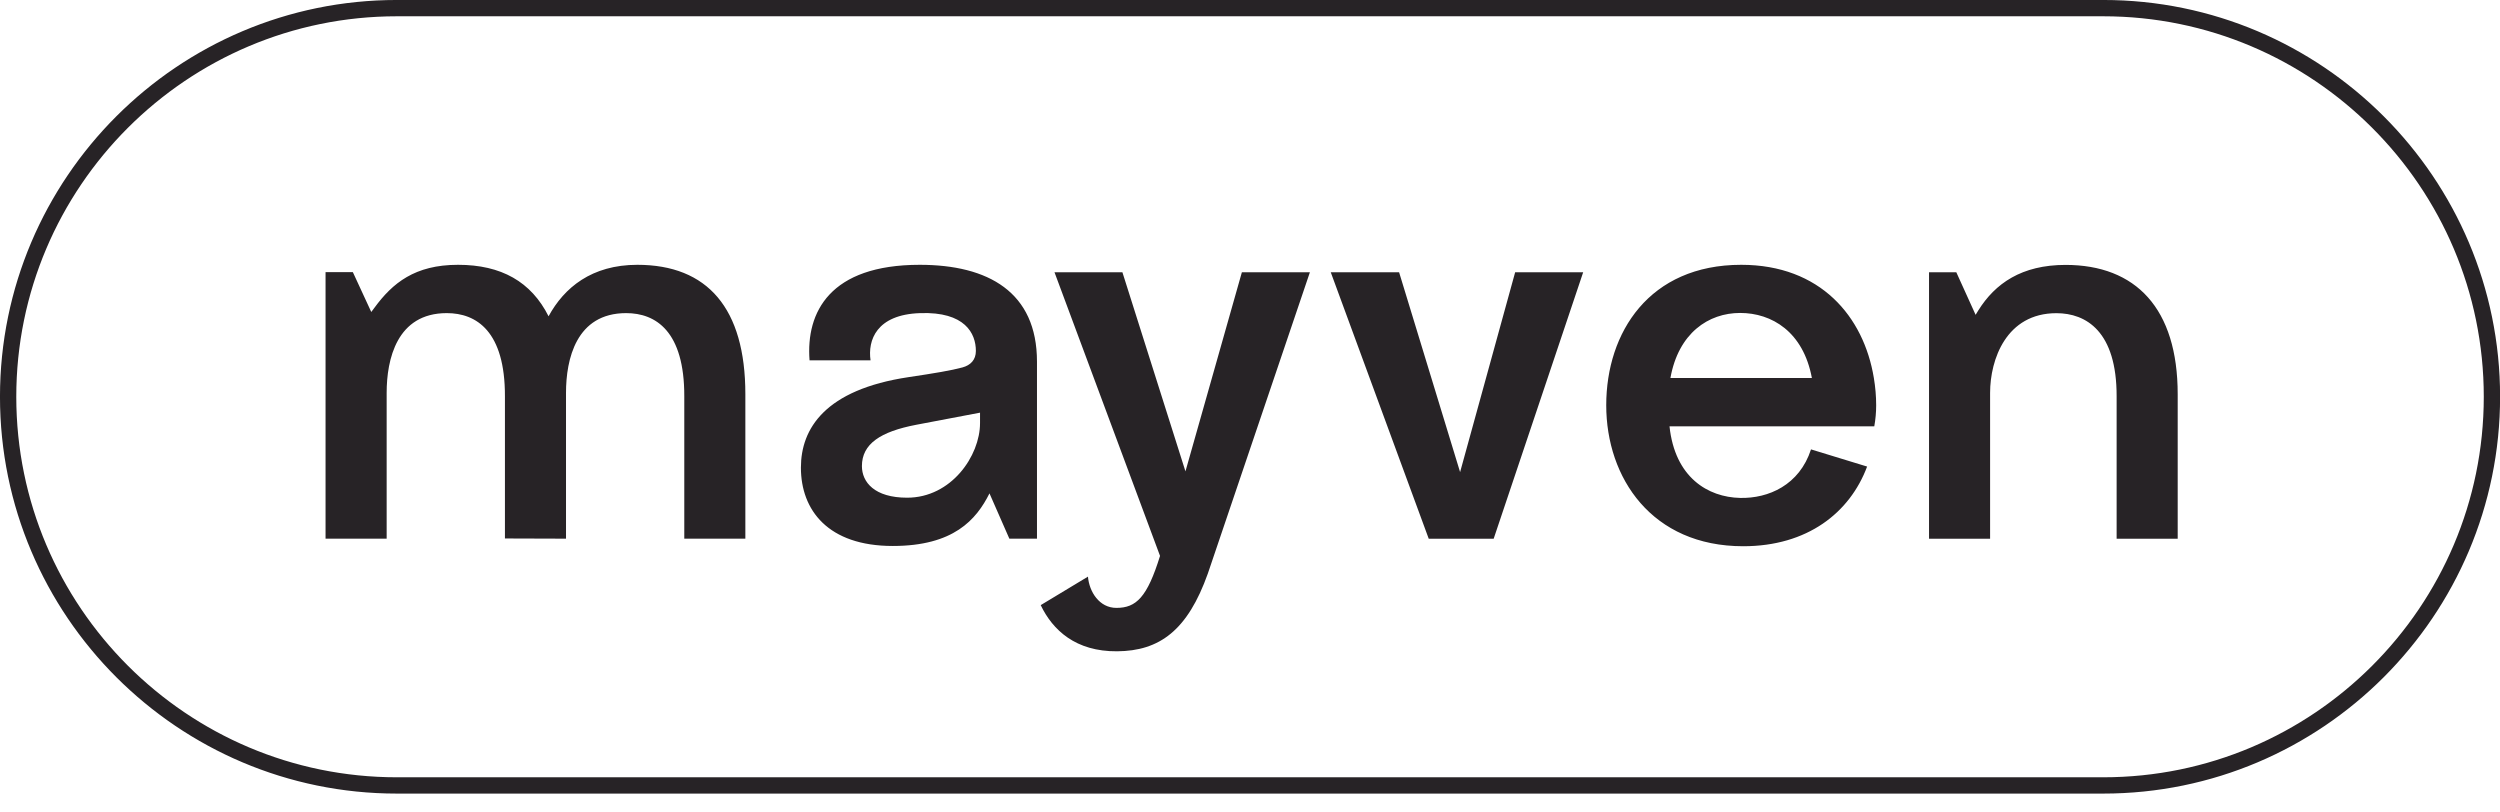
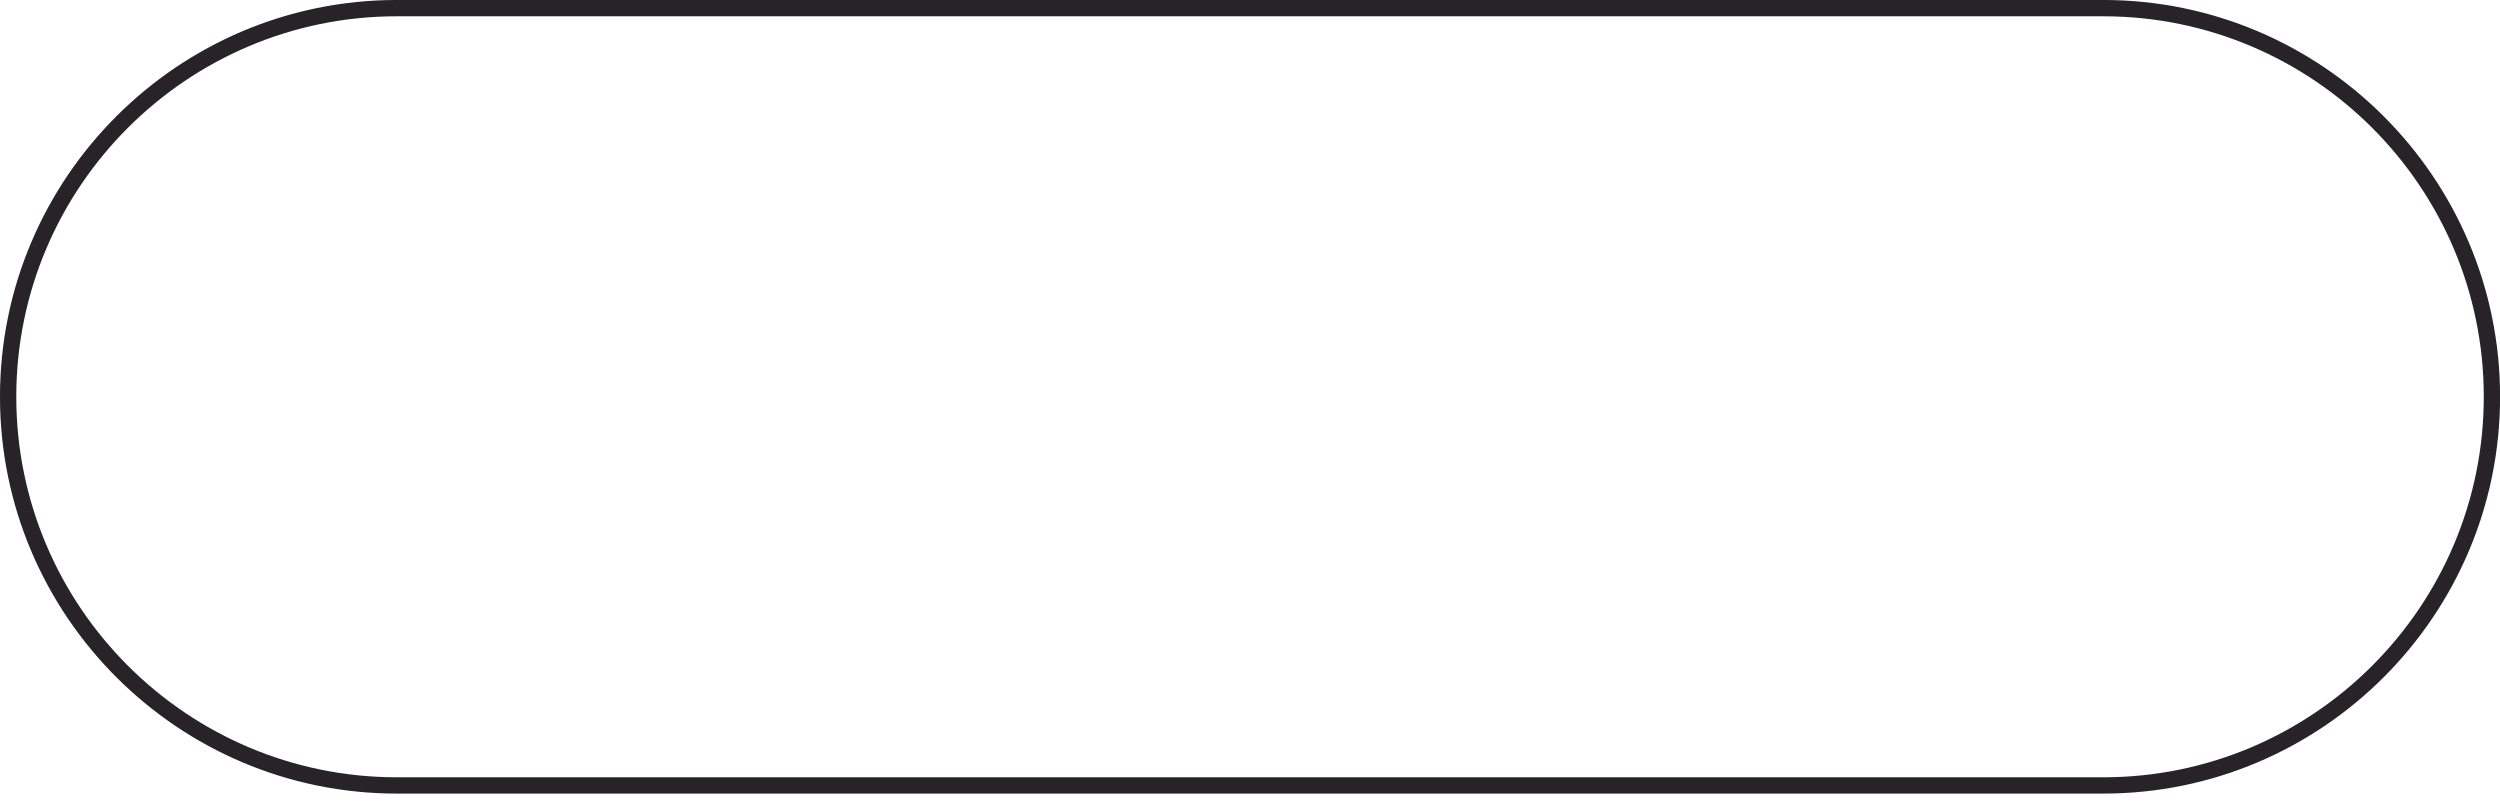
<svg xmlns="http://www.w3.org/2000/svg" fill="none" viewBox="0 0 77 25" height="25" width="77">
  <g clip-path="url(#clip0_261_43017)" id="Layer_1">
    <path stroke-miterlimit="10" stroke-width="0.251" stroke="#272326" fill="#272326" d="M64.778 24.317H12.223C5.552 24.317 0.125 18.89 0.125 12.22C0.125 5.549 5.552 0.125 12.223 0.125H64.78C71.451 0.125 76.877 5.551 76.877 12.22C76.877 18.888 71.451 24.317 64.78 24.317H64.778ZM12.223 0.376C5.69 0.376 0.376 5.689 0.376 12.22C0.376 18.75 5.69 24.066 12.223 24.066H64.78C71.313 24.066 76.626 18.752 76.626 12.22C76.626 5.687 71.31 0.376 64.778 0.376H12.223Z" id="Vector" />
-     <path fill="#272326" d="M63.621 8.159C62.264 8.159 61.449 8.733 60.932 9.561C60.904 9.606 60.874 9.651 60.849 9.697L60.254 8.385H59.414V16.593H61.295V12.102C61.295 11.069 61.795 9.646 63.337 9.646C64.253 9.646 65.197 10.206 65.192 12.21V16.593H67.073V12.143C67.073 9.498 65.784 8.159 63.616 8.159M57.728 13.131C57.766 12.92 57.786 12.702 57.786 12.484C57.786 12.2 57.761 11.919 57.715 11.643C57.404 9.747 56.067 8.156 53.629 8.156C50.797 8.156 49.472 10.239 49.472 12.481C49.472 14.724 50.879 16.824 53.691 16.824C55.666 16.824 56.975 15.793 57.507 14.37L55.779 13.841C55.422 14.942 54.467 15.356 53.596 15.336C52.605 15.314 51.587 14.707 51.421 13.131H57.726H57.728ZM51.449 11.643C51.697 10.256 52.623 9.639 53.596 9.639C54.57 9.639 55.541 10.216 55.806 11.643H51.449ZM46.667 8.385L44.971 14.541L43.092 8.385H40.987L44.005 16.593H46.005L48.762 8.385H46.667ZM34.385 18.723C33.86 18.723 33.549 18.229 33.509 17.76L32.054 18.638C32.423 19.41 33.133 20.07 34.407 20.06C35.712 20.05 36.577 19.42 37.202 17.664L40.345 8.385H38.25L36.512 14.518L34.57 8.385H32.478L35.729 17.122C35.335 18.392 34.999 18.723 34.385 18.723ZM31.939 11.139C31.939 8.992 30.433 8.156 28.328 8.156C25.561 8.156 24.819 9.614 24.934 11.099H26.813C26.723 10.487 26.986 9.687 28.343 9.644C29.721 9.596 30.057 10.269 30.057 10.808C30.057 11.084 29.894 11.249 29.643 11.317C29.299 11.41 28.795 11.495 27.982 11.616C25.413 12.002 24.668 13.199 24.668 14.403C24.668 15.713 25.504 16.816 27.498 16.816C29.367 16.816 30.07 16.009 30.476 15.196L31.088 16.591H31.939V11.139ZM26.547 14.355C26.547 13.673 27.117 13.294 28.221 13.083C29.201 12.898 30.185 12.71 30.185 12.71V13.031C30.185 14.042 29.299 15.329 27.94 15.329C26.936 15.329 26.547 14.852 26.547 14.355ZM19.633 8.156C18.221 8.156 17.375 8.861 16.896 9.742C16.359 8.676 15.439 8.156 14.107 8.156C12.774 8.156 12.089 8.721 11.535 9.476C11.502 9.521 11.467 9.564 11.435 9.609L10.868 8.382H10.027V16.591H11.909V12.102C11.909 11.069 12.22 9.644 13.76 9.644C14.676 9.644 15.557 10.203 15.552 12.208V16.585L17.433 16.591V12.1C17.433 11.066 17.744 9.644 19.285 9.644C20.2 9.644 21.081 10.203 21.076 12.208V16.591H22.957V12.14C22.957 9.496 21.793 8.156 19.628 8.156" id="Vector_2" />
  </g>
  <defs>
    <clipPath id="clip0_261_43017">
      <rect fill="white" height="24.442" width="77" />
    </clipPath>
  </defs>
</svg>